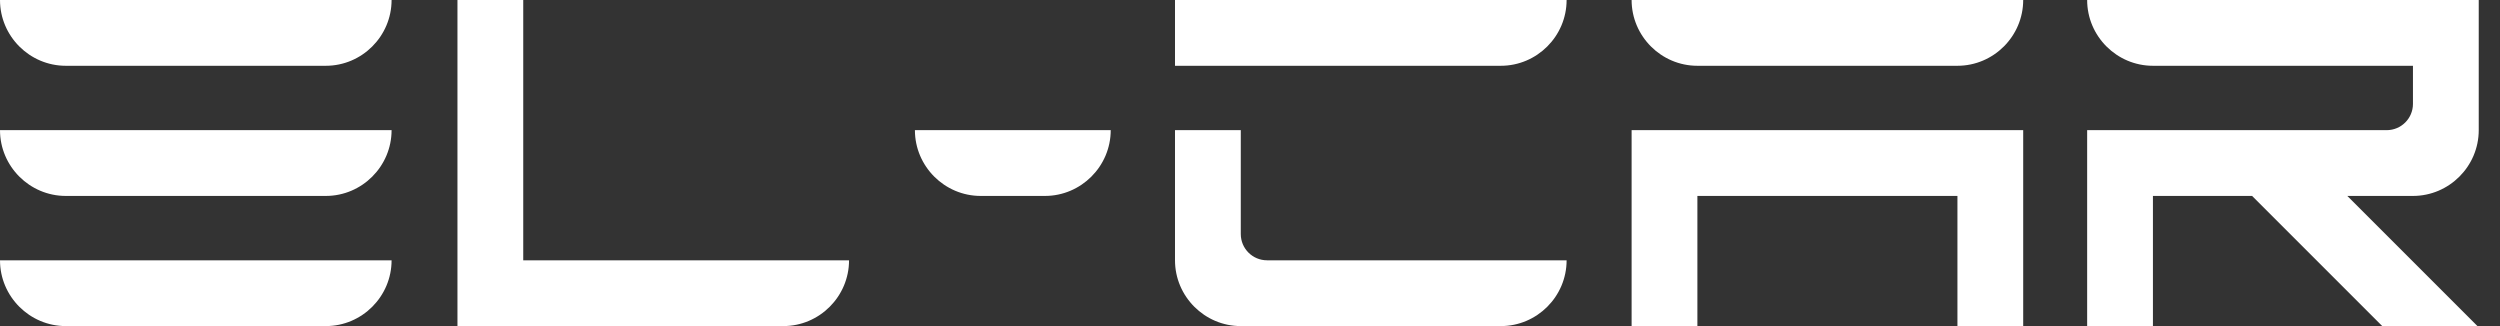
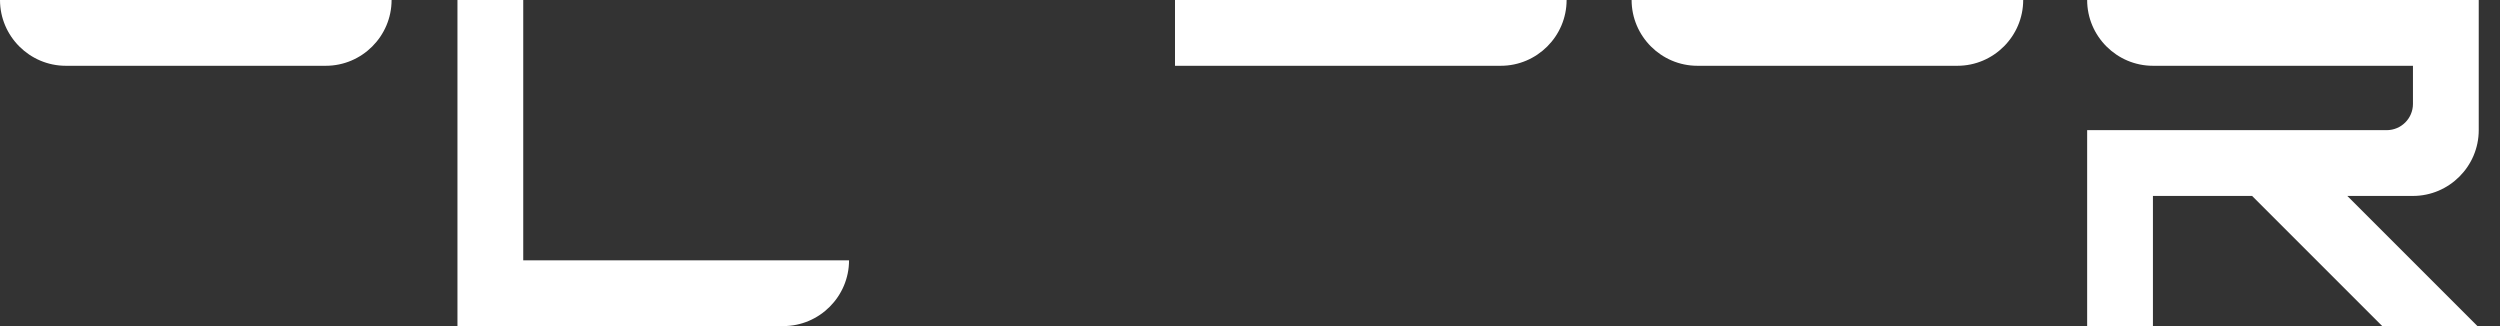
<svg xmlns="http://www.w3.org/2000/svg" width="115" height="15" viewBox="0 0 115 15" fill="none">
  <rect x="0" y="0" width="115" height="15" fill="#333333" stroke="none" />
  <g clip-path="url(#clip0_1642_925)">
-     <path fill-rule="evenodd" clip-rule="evenodd" d="M18.013 11.974C18.013 13.638 16.652 15 14.987 15H3.026C1.362 15 0 13.638 0 11.974H18.013Z" fill="white" />
-     <path fill-rule="evenodd" clip-rule="evenodd" d="M18.013 5.987C18.013 7.651 16.652 9.013 14.987 9.013H3.026C1.362 9.013 0 7.651 0 5.987H18.013Z" fill="white" />
-     <path fill-rule="evenodd" clip-rule="evenodd" d="M51.093 5.987C51.093 7.651 49.731 9.013 48.067 9.013H45.112C43.448 9.013 42.086 7.651 42.086 5.987H51.093Z" fill="white" />
    <path fill-rule="evenodd" clip-rule="evenodd" d="M21.043 0H24.069V11.974H39.056C39.056 13.638 37.695 15 36.03 15H24.069H21.043V0Z" fill="white" />
    <path fill-rule="evenodd" clip-rule="evenodd" d="M54.05 0H72.064C72.064 1.664 70.702 3.026 69.038 3.026H54.05V0Z" fill="white" />
-     <path fill-rule="evenodd" clip-rule="evenodd" d="M57.076 10.766C57.076 11.433 57.617 11.974 58.285 11.974H72.064C72.064 13.638 70.702 15 69.038 15H57.076C55.412 15 54.05 13.638 54.05 11.974V5.987H57.076V10.766Z" fill="white" />
    <path fill-rule="evenodd" clip-rule="evenodd" d="M93.067 0C93.067 1.664 91.706 3.026 90.042 3.026H78.08C76.416 3.026 75.054 1.664 75.054 0H93.067Z" fill="white" />
-     <path fill-rule="evenodd" clip-rule="evenodd" d="M93.067 5.987V15H90.042V9.013H78.08V15H75.054V5.987C81.059 5.987 87.063 5.987 93.067 5.987Z" fill="white" />
    <path fill-rule="evenodd" clip-rule="evenodd" d="M109.583 15L103.596 9.013H99.035V15H96.009V5.987H109.788C110.455 5.987 110.996 5.446 110.996 4.779V3.026H99.035C97.37 3.026 96.009 1.664 96.009 1.82577e-05C97.507 1.82577e-05 114.022 -2.28221e-05 114.022 1.82577e-05V3.026V5.987C114.022 7.651 112.66 9.013 110.996 9.013H107.977L113.964 15H109.583Z" fill="white" />
    <path fill-rule="evenodd" clip-rule="evenodd" d="M18.013 0C18.013 1.664 16.652 3.026 14.987 3.026H3.026C1.362 3.026 0 1.664 0 0H18.013Z" fill="white" />
  </g>
  <defs>
    <clipPath id="clip0_1642_925">
      <rect width="115" height="15" fill="white" />
    </clipPath>
  </defs>
</svg>